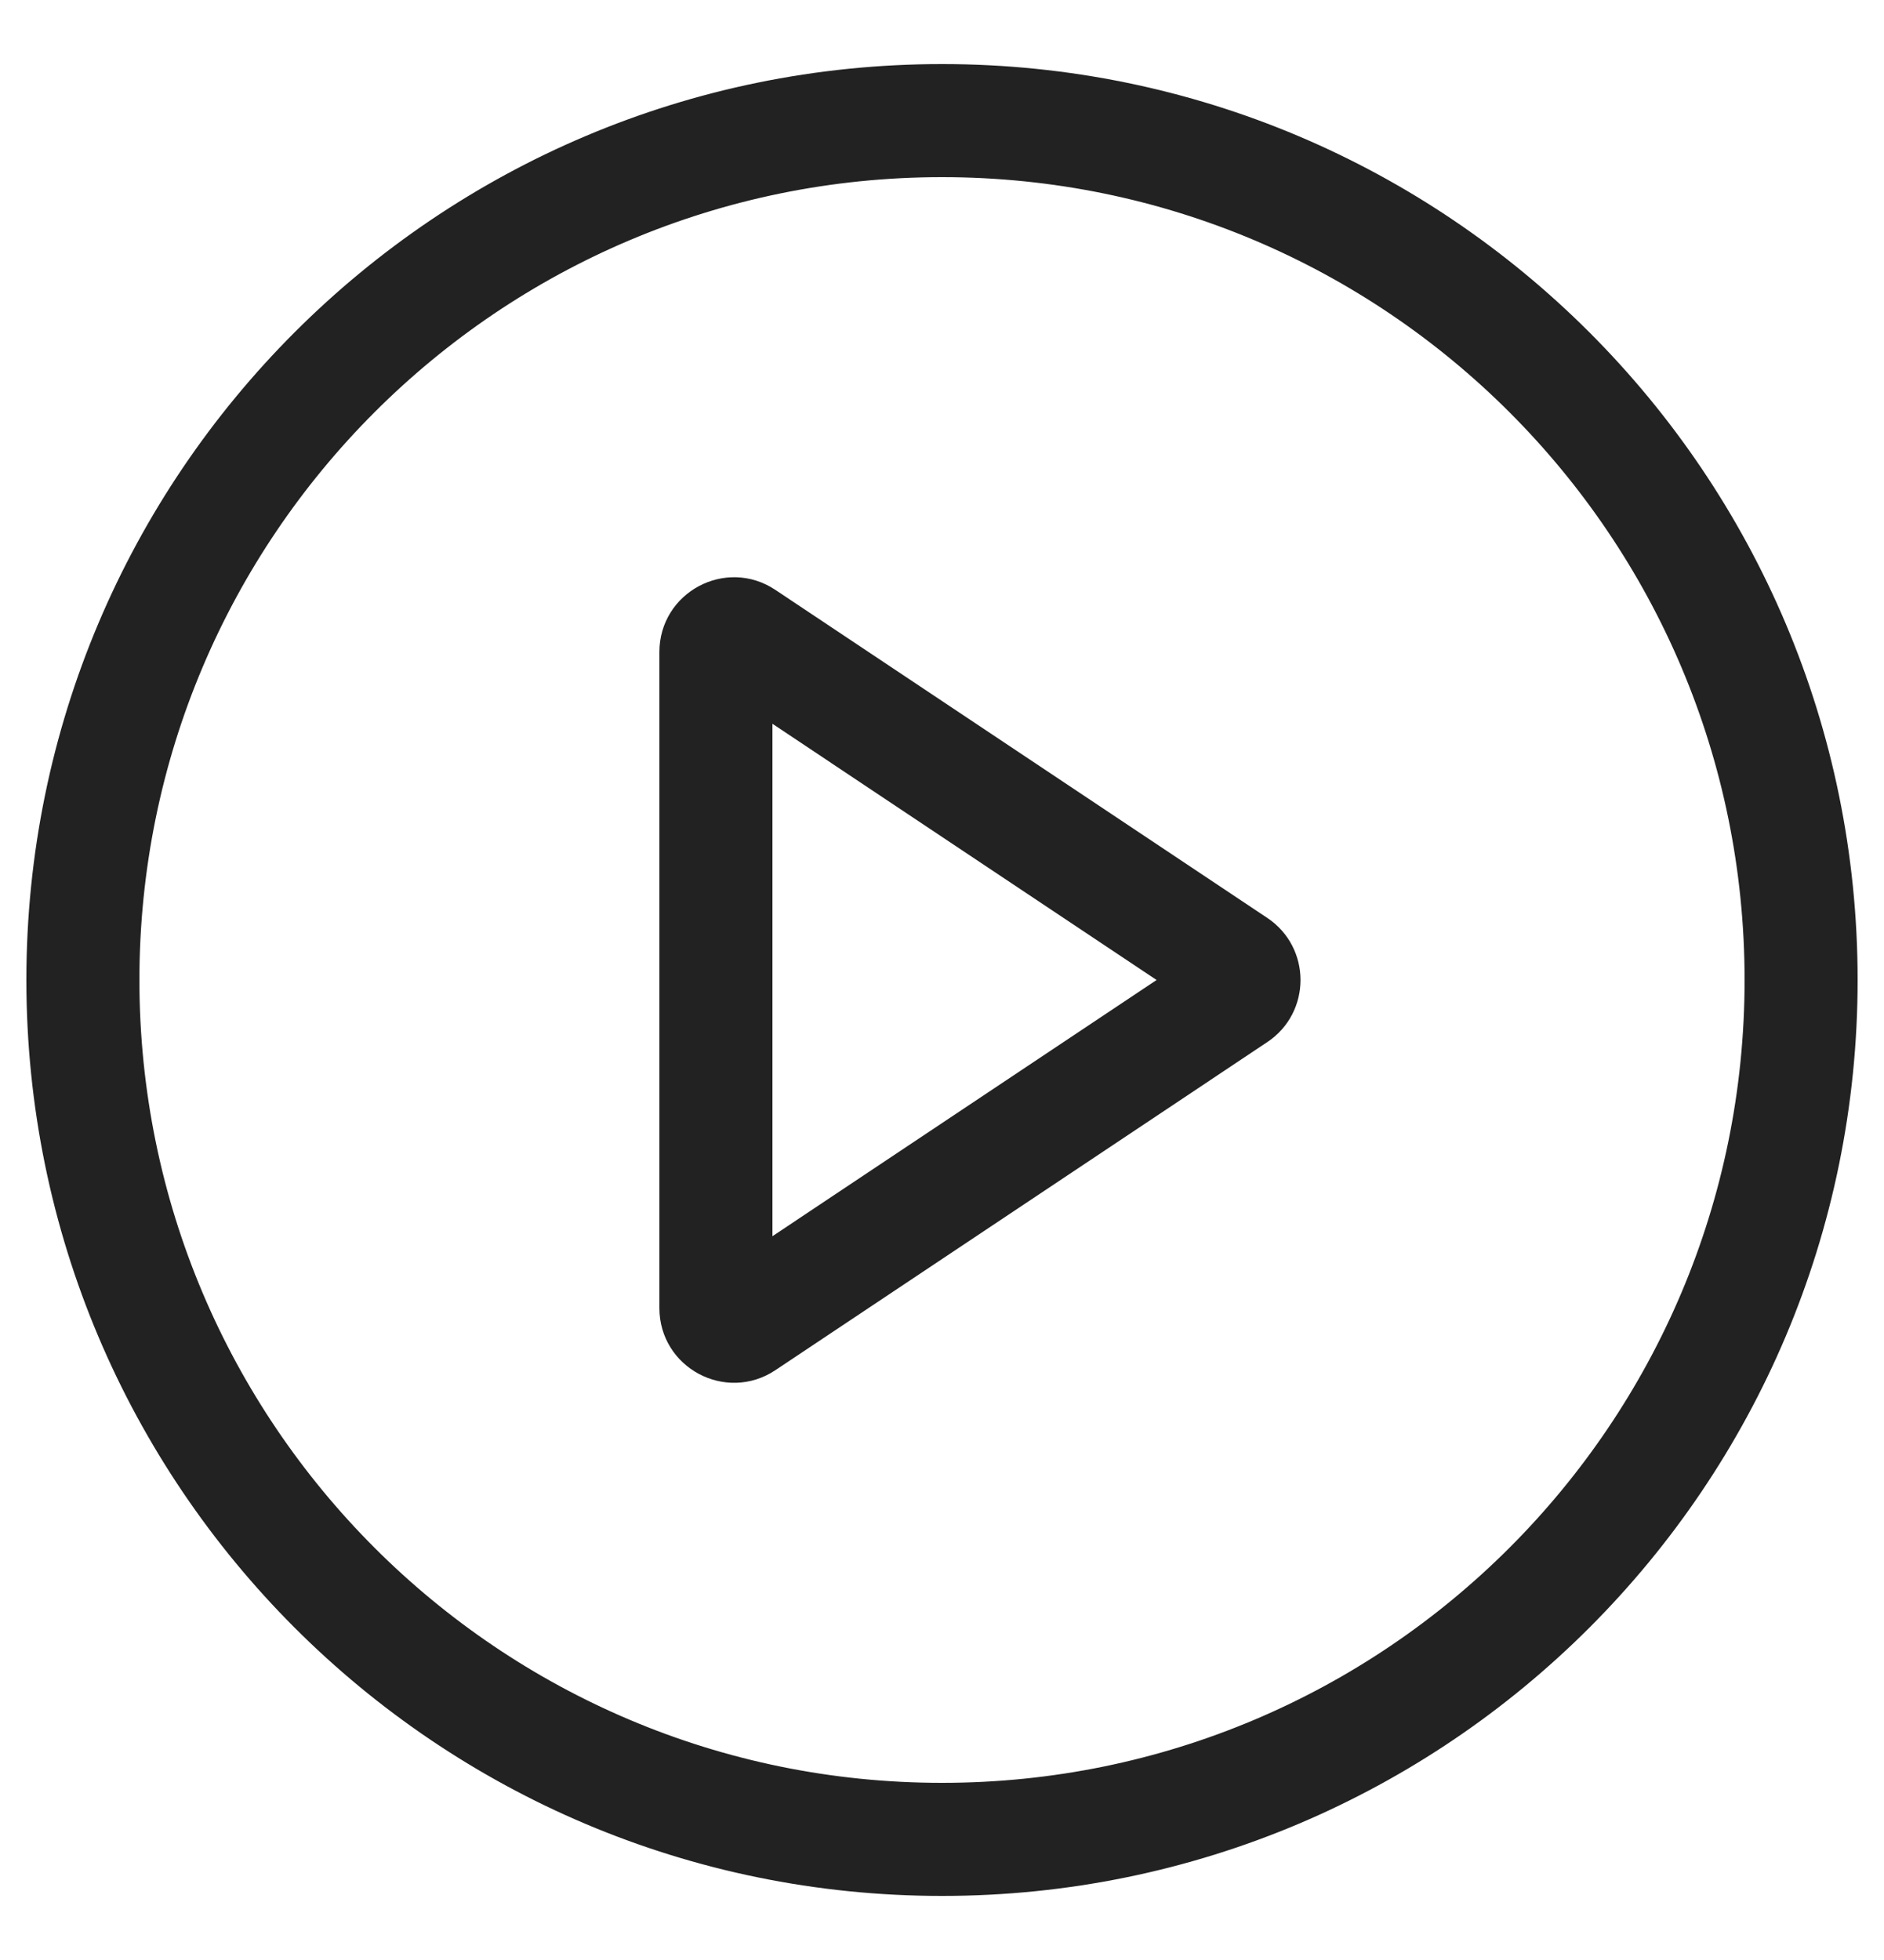
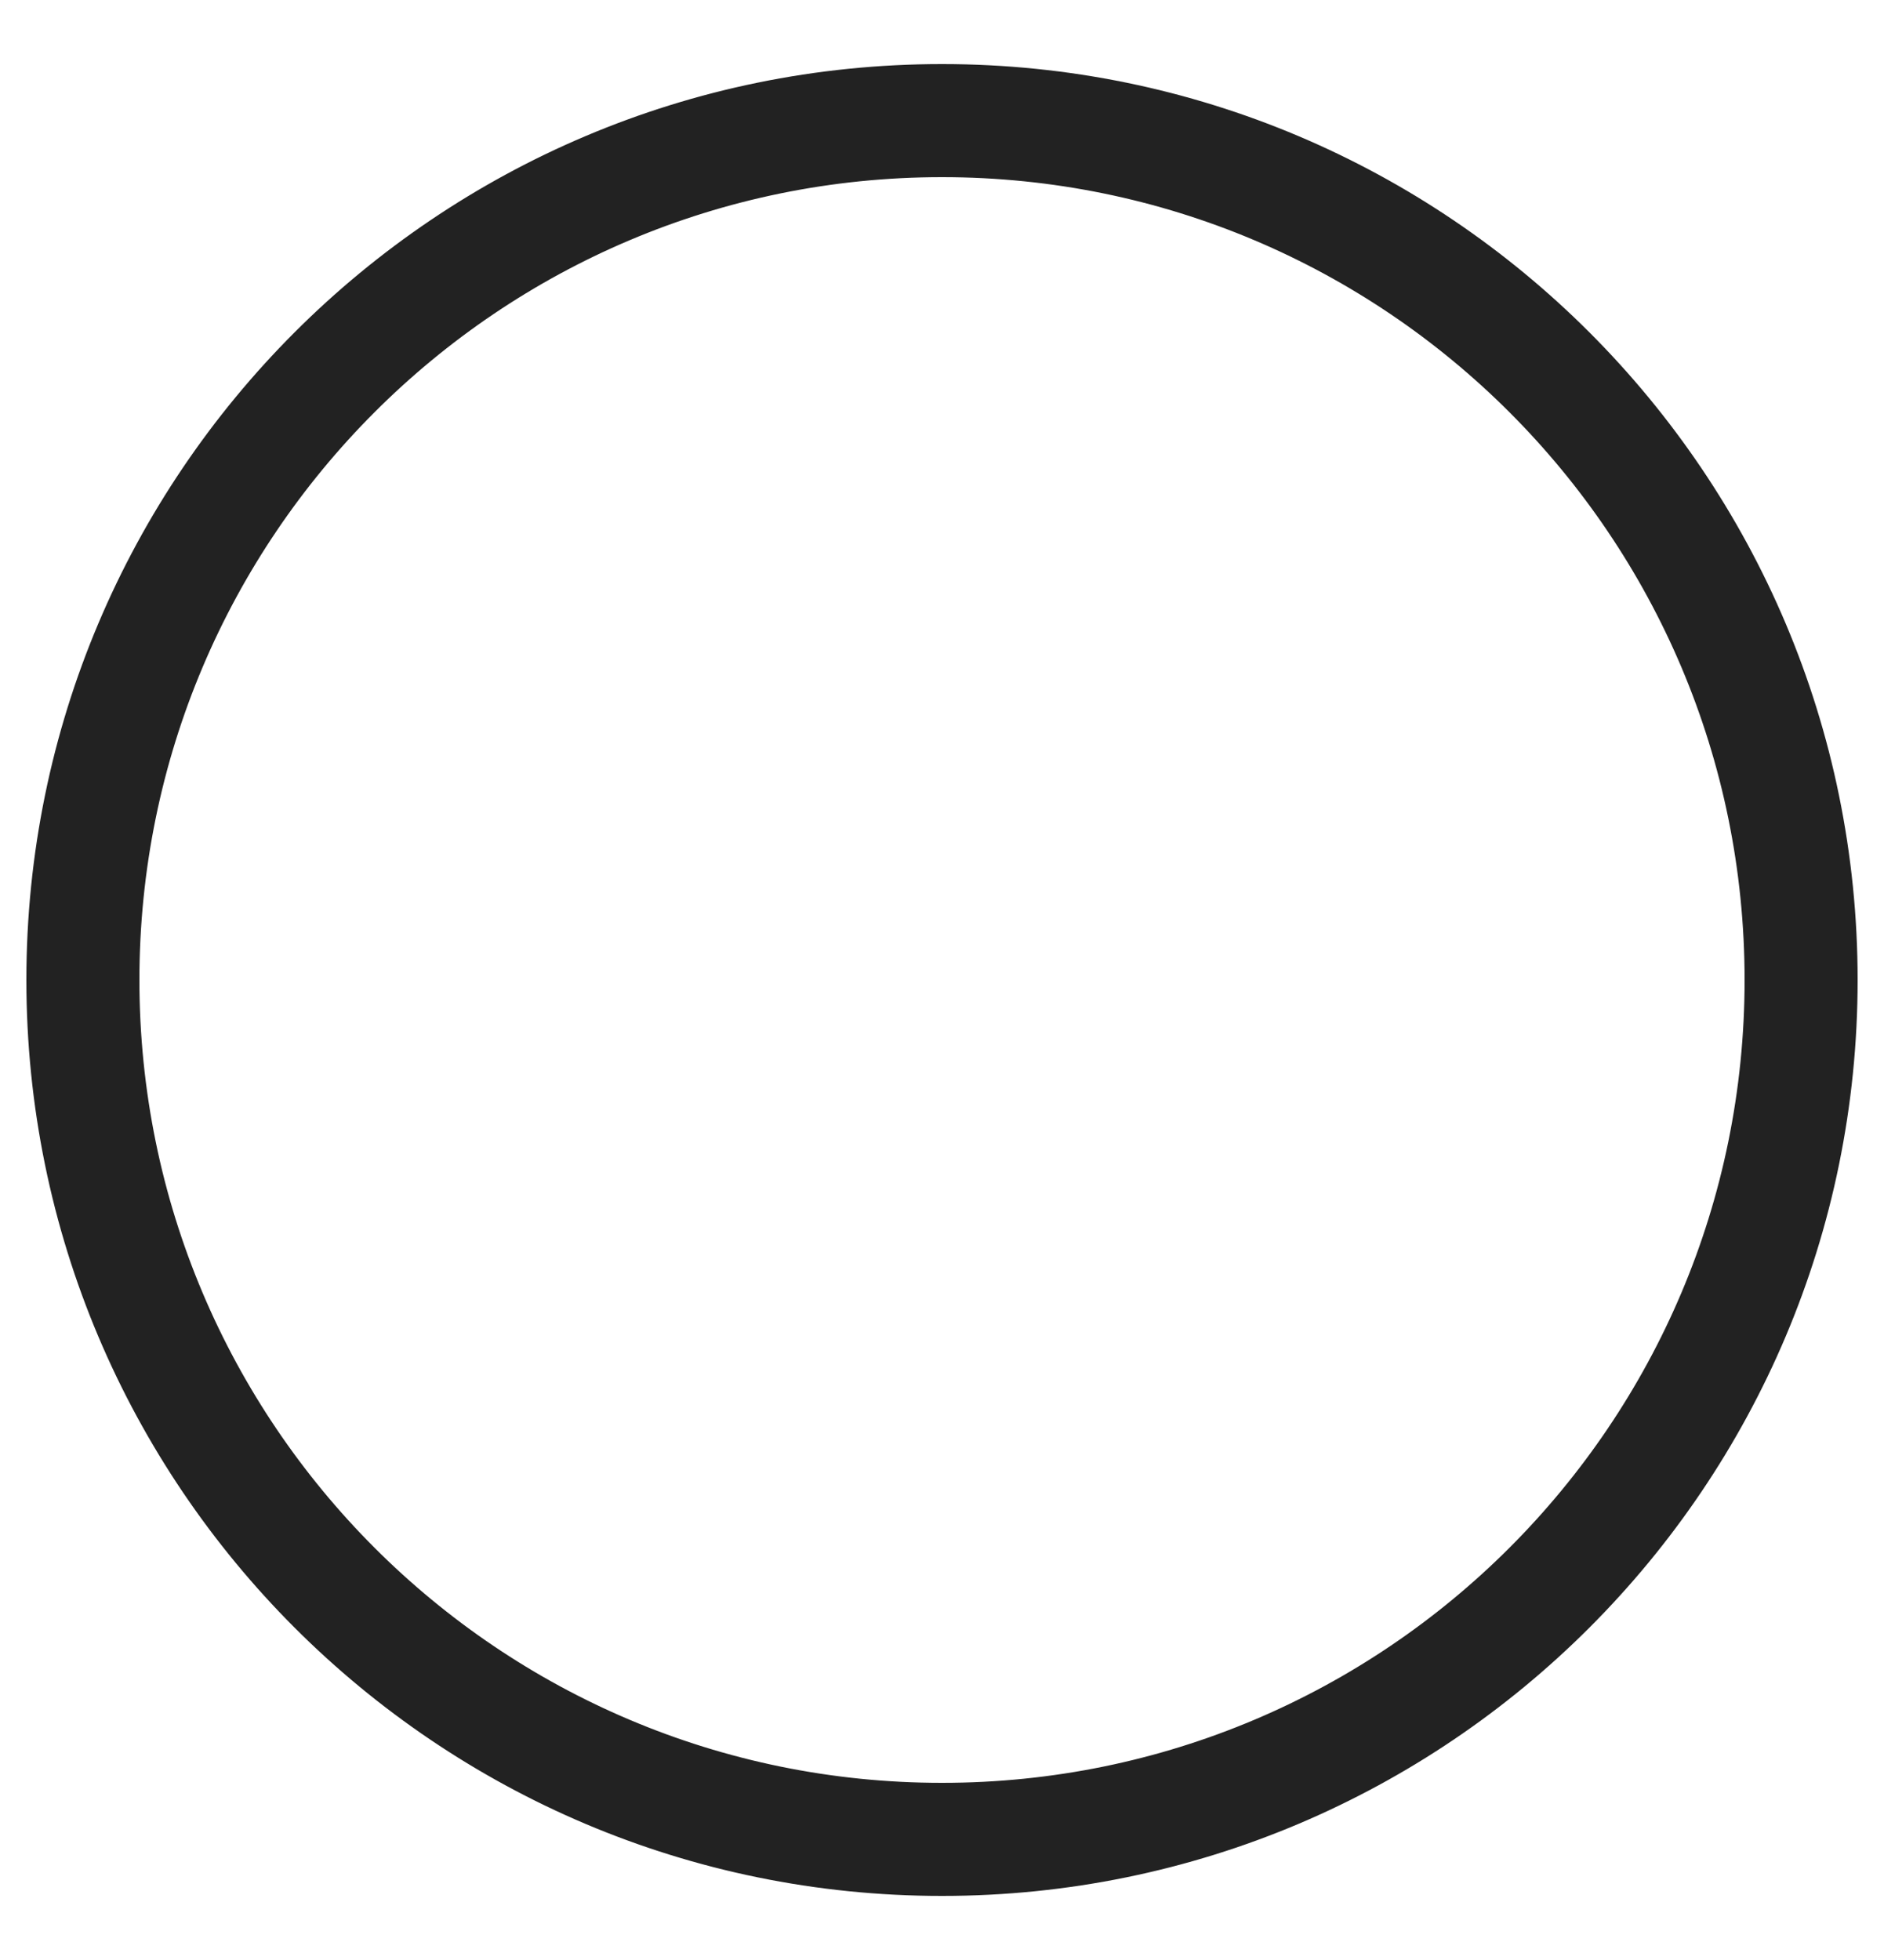
<svg xmlns="http://www.w3.org/2000/svg" width="25" height="26" viewBox="0 0 25 26" fill="none">
  <path fill-rule="evenodd" clip-rule="evenodd" d="M12.5 23.8C18.465 23.8 23.3 18.965 23.3 13C23.3 7.035 18.465 2.2 12.5 2.2C6.535 2.2 1.7 7.035 1.7 13C1.7 18.965 6.535 23.8 12.5 23.8ZM12.5 25C19.127 25 24.5 19.627 24.5 13C24.5 6.373 19.127 1 12.5 1C5.873 1 0.5 6.373 0.5 13C0.5 19.627 5.873 25 12.5 25Z" fill="#222222" stroke="#222222" stroke-width="0.3" />
-   <path fill-rule="evenodd" clip-rule="evenodd" d="M15.618 13L10.1 9.321V16.679L15.618 13ZM16.733 12.301C17.232 12.634 17.232 13.367 16.733 13.699L10.206 18.051C9.648 18.423 8.9 18.023 8.9 17.352V8.649C8.9 7.978 9.648 7.577 10.206 7.95L16.733 12.301Z" fill="#222222" stroke="#222222" stroke-width="0.3" />
</svg>